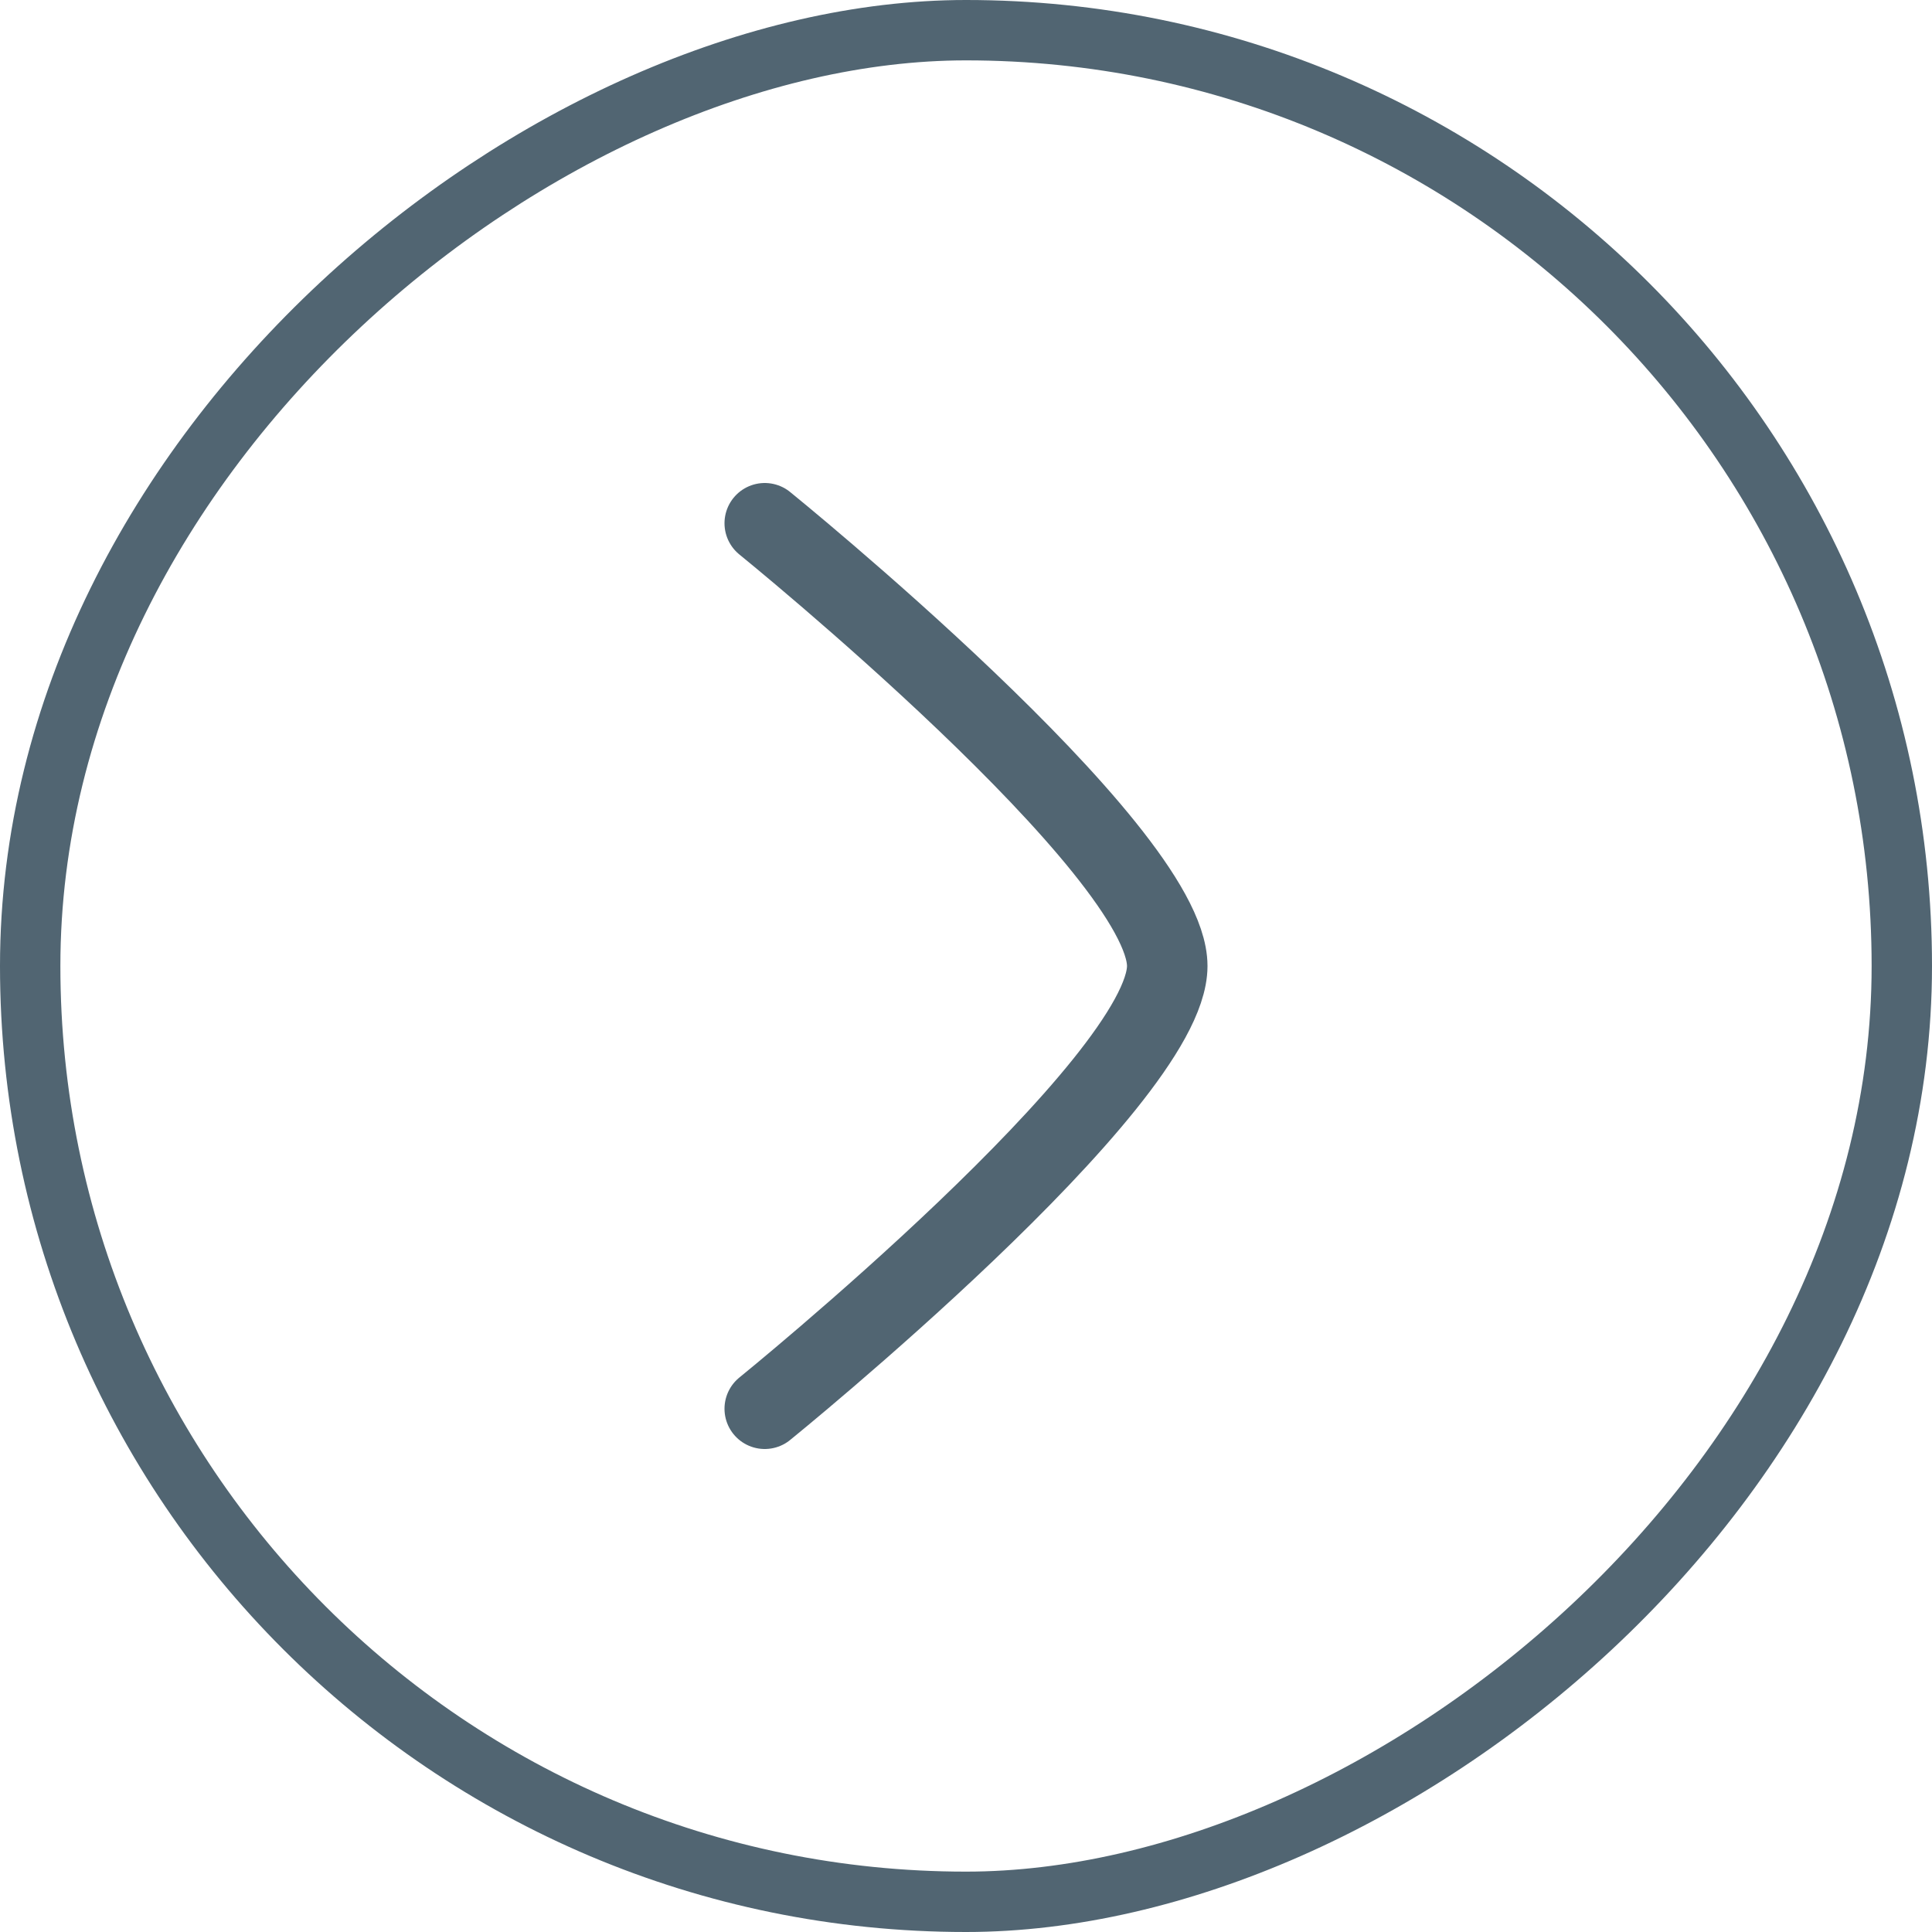
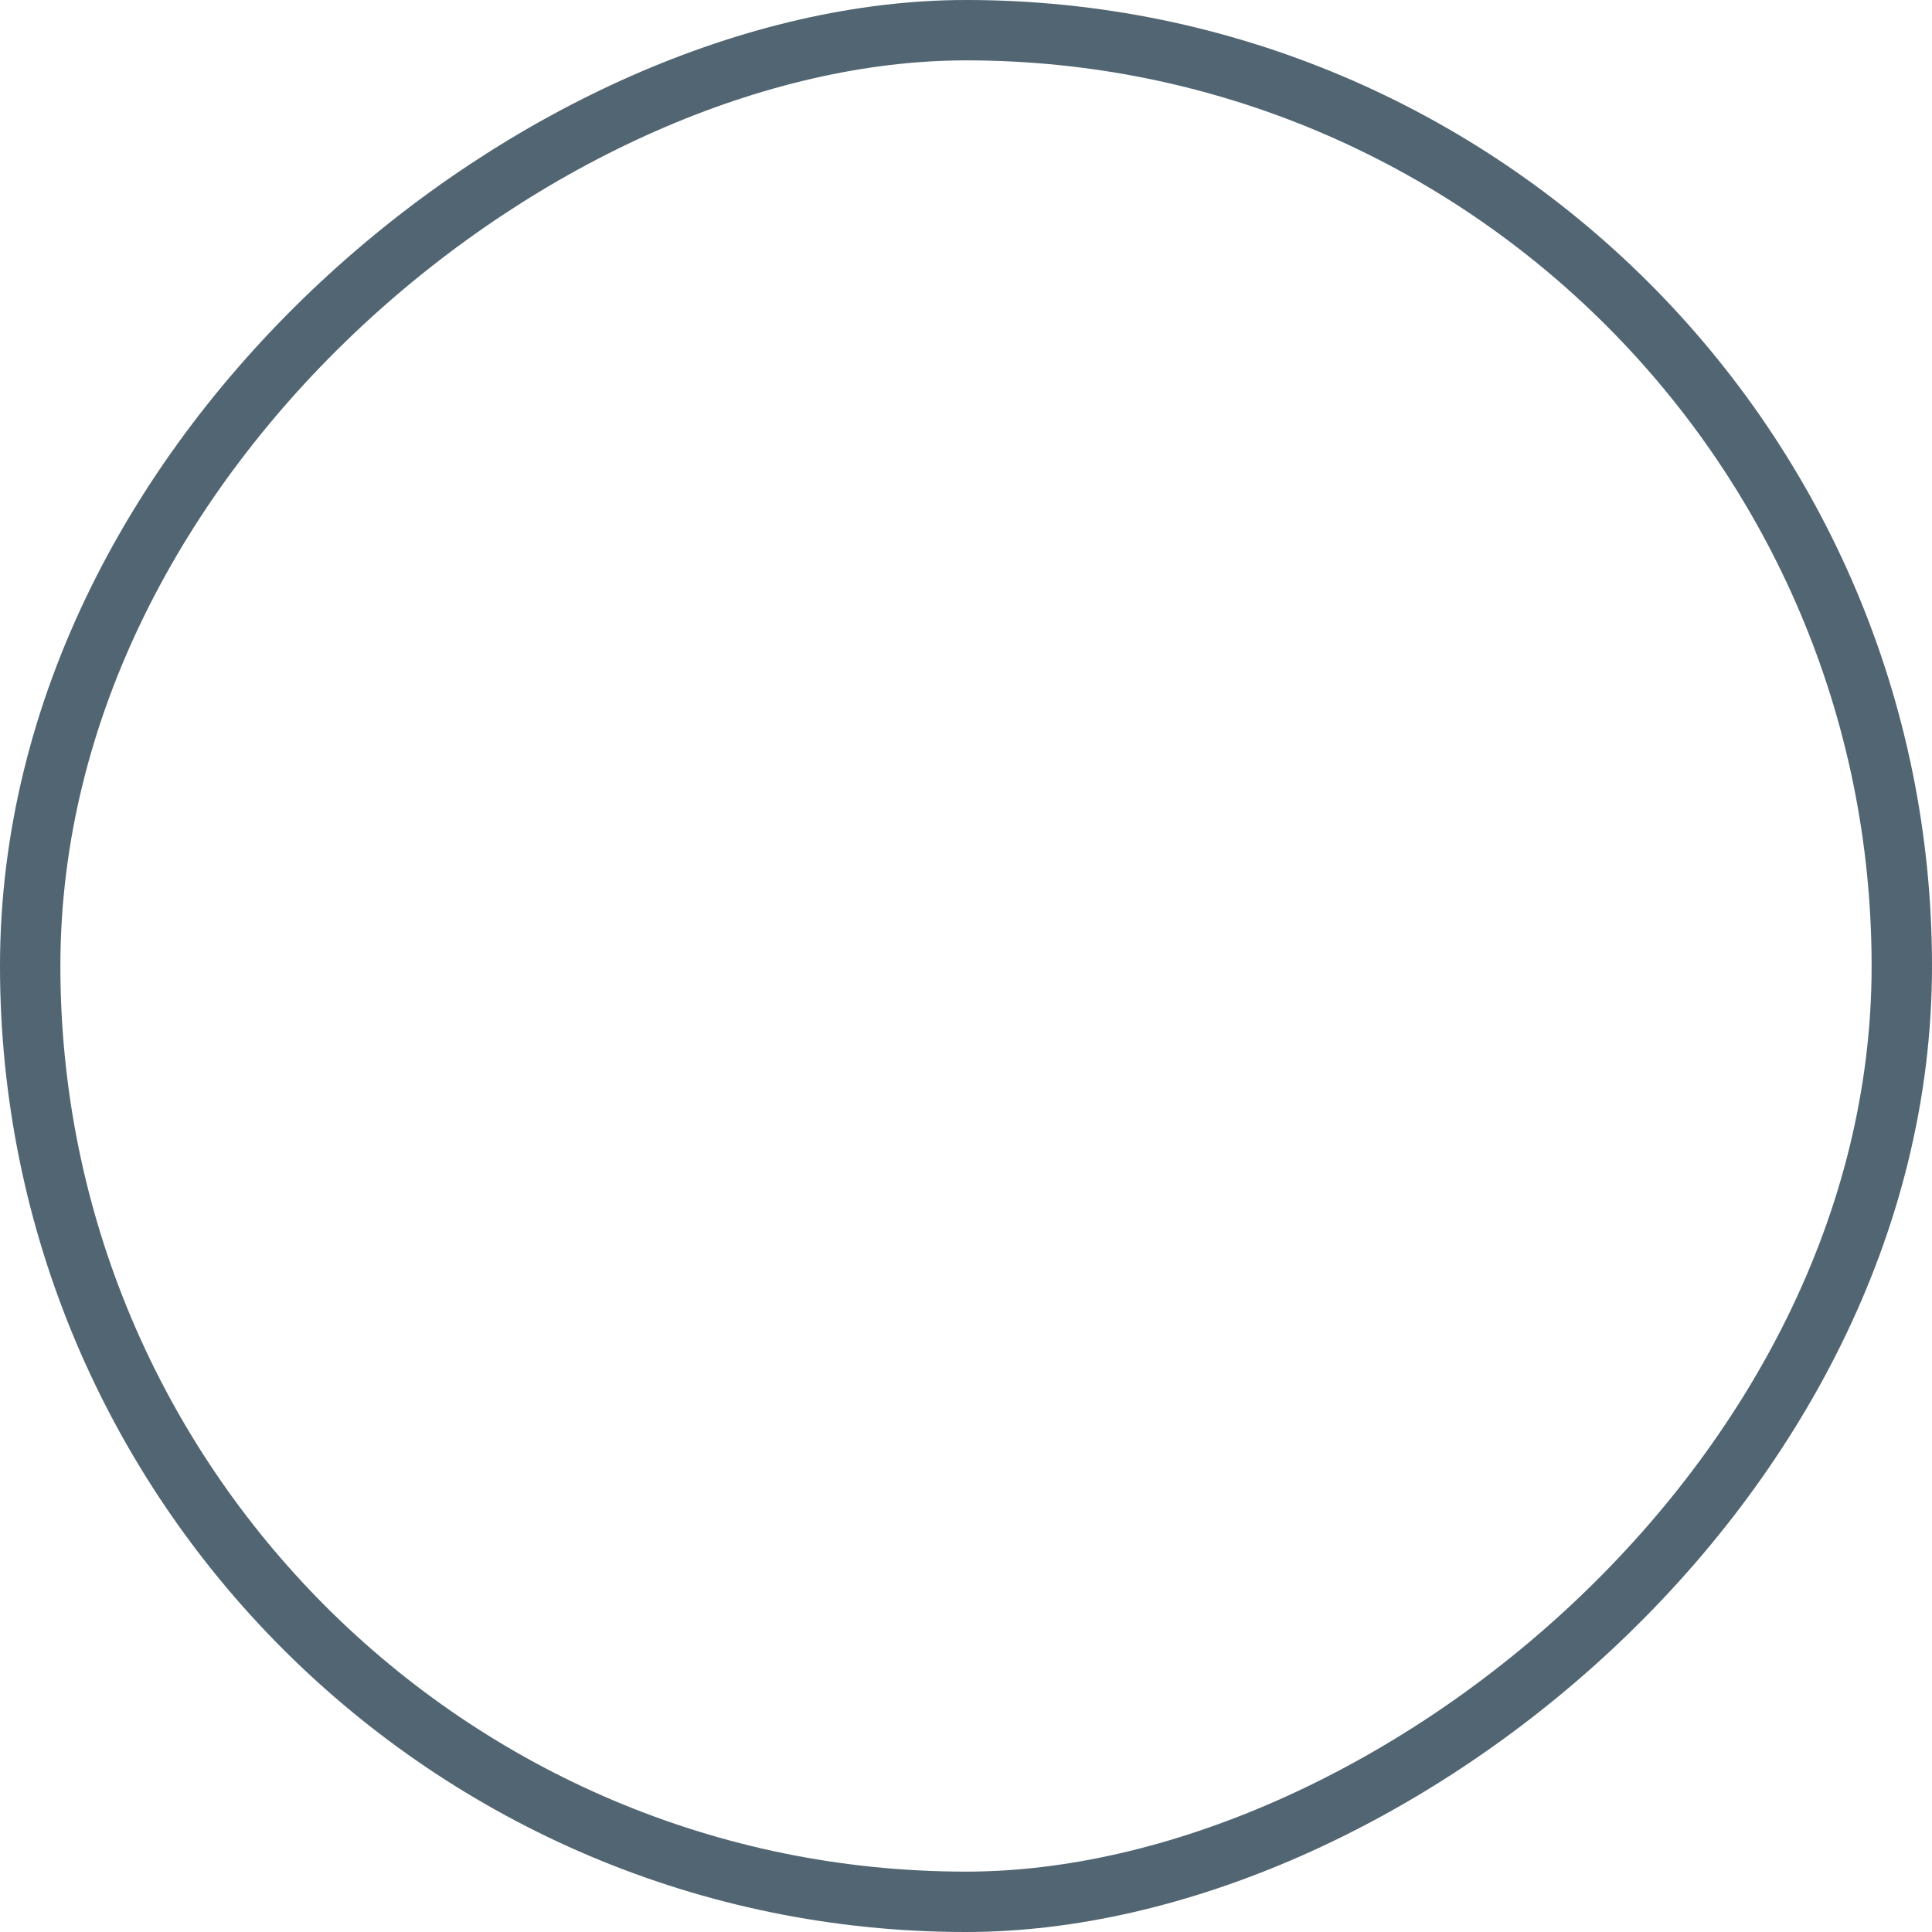
<svg xmlns="http://www.w3.org/2000/svg" width="48" height="48" viewBox="0 0 48 48" fill="none">
  <rect x="0.75" y="47.25" width="46.5" height="46.5" rx="23.25" transform="rotate(-90 0.75 47.25)" stroke="#516572" stroke-width="1.5" />
-   <path d="M19 13C19 13 29 21.101 29 24C29 26.899 19 35 19 35" stroke="#516572" stroke-width="2" stroke-linecap="round" stroke-linejoin="round" />
</svg>